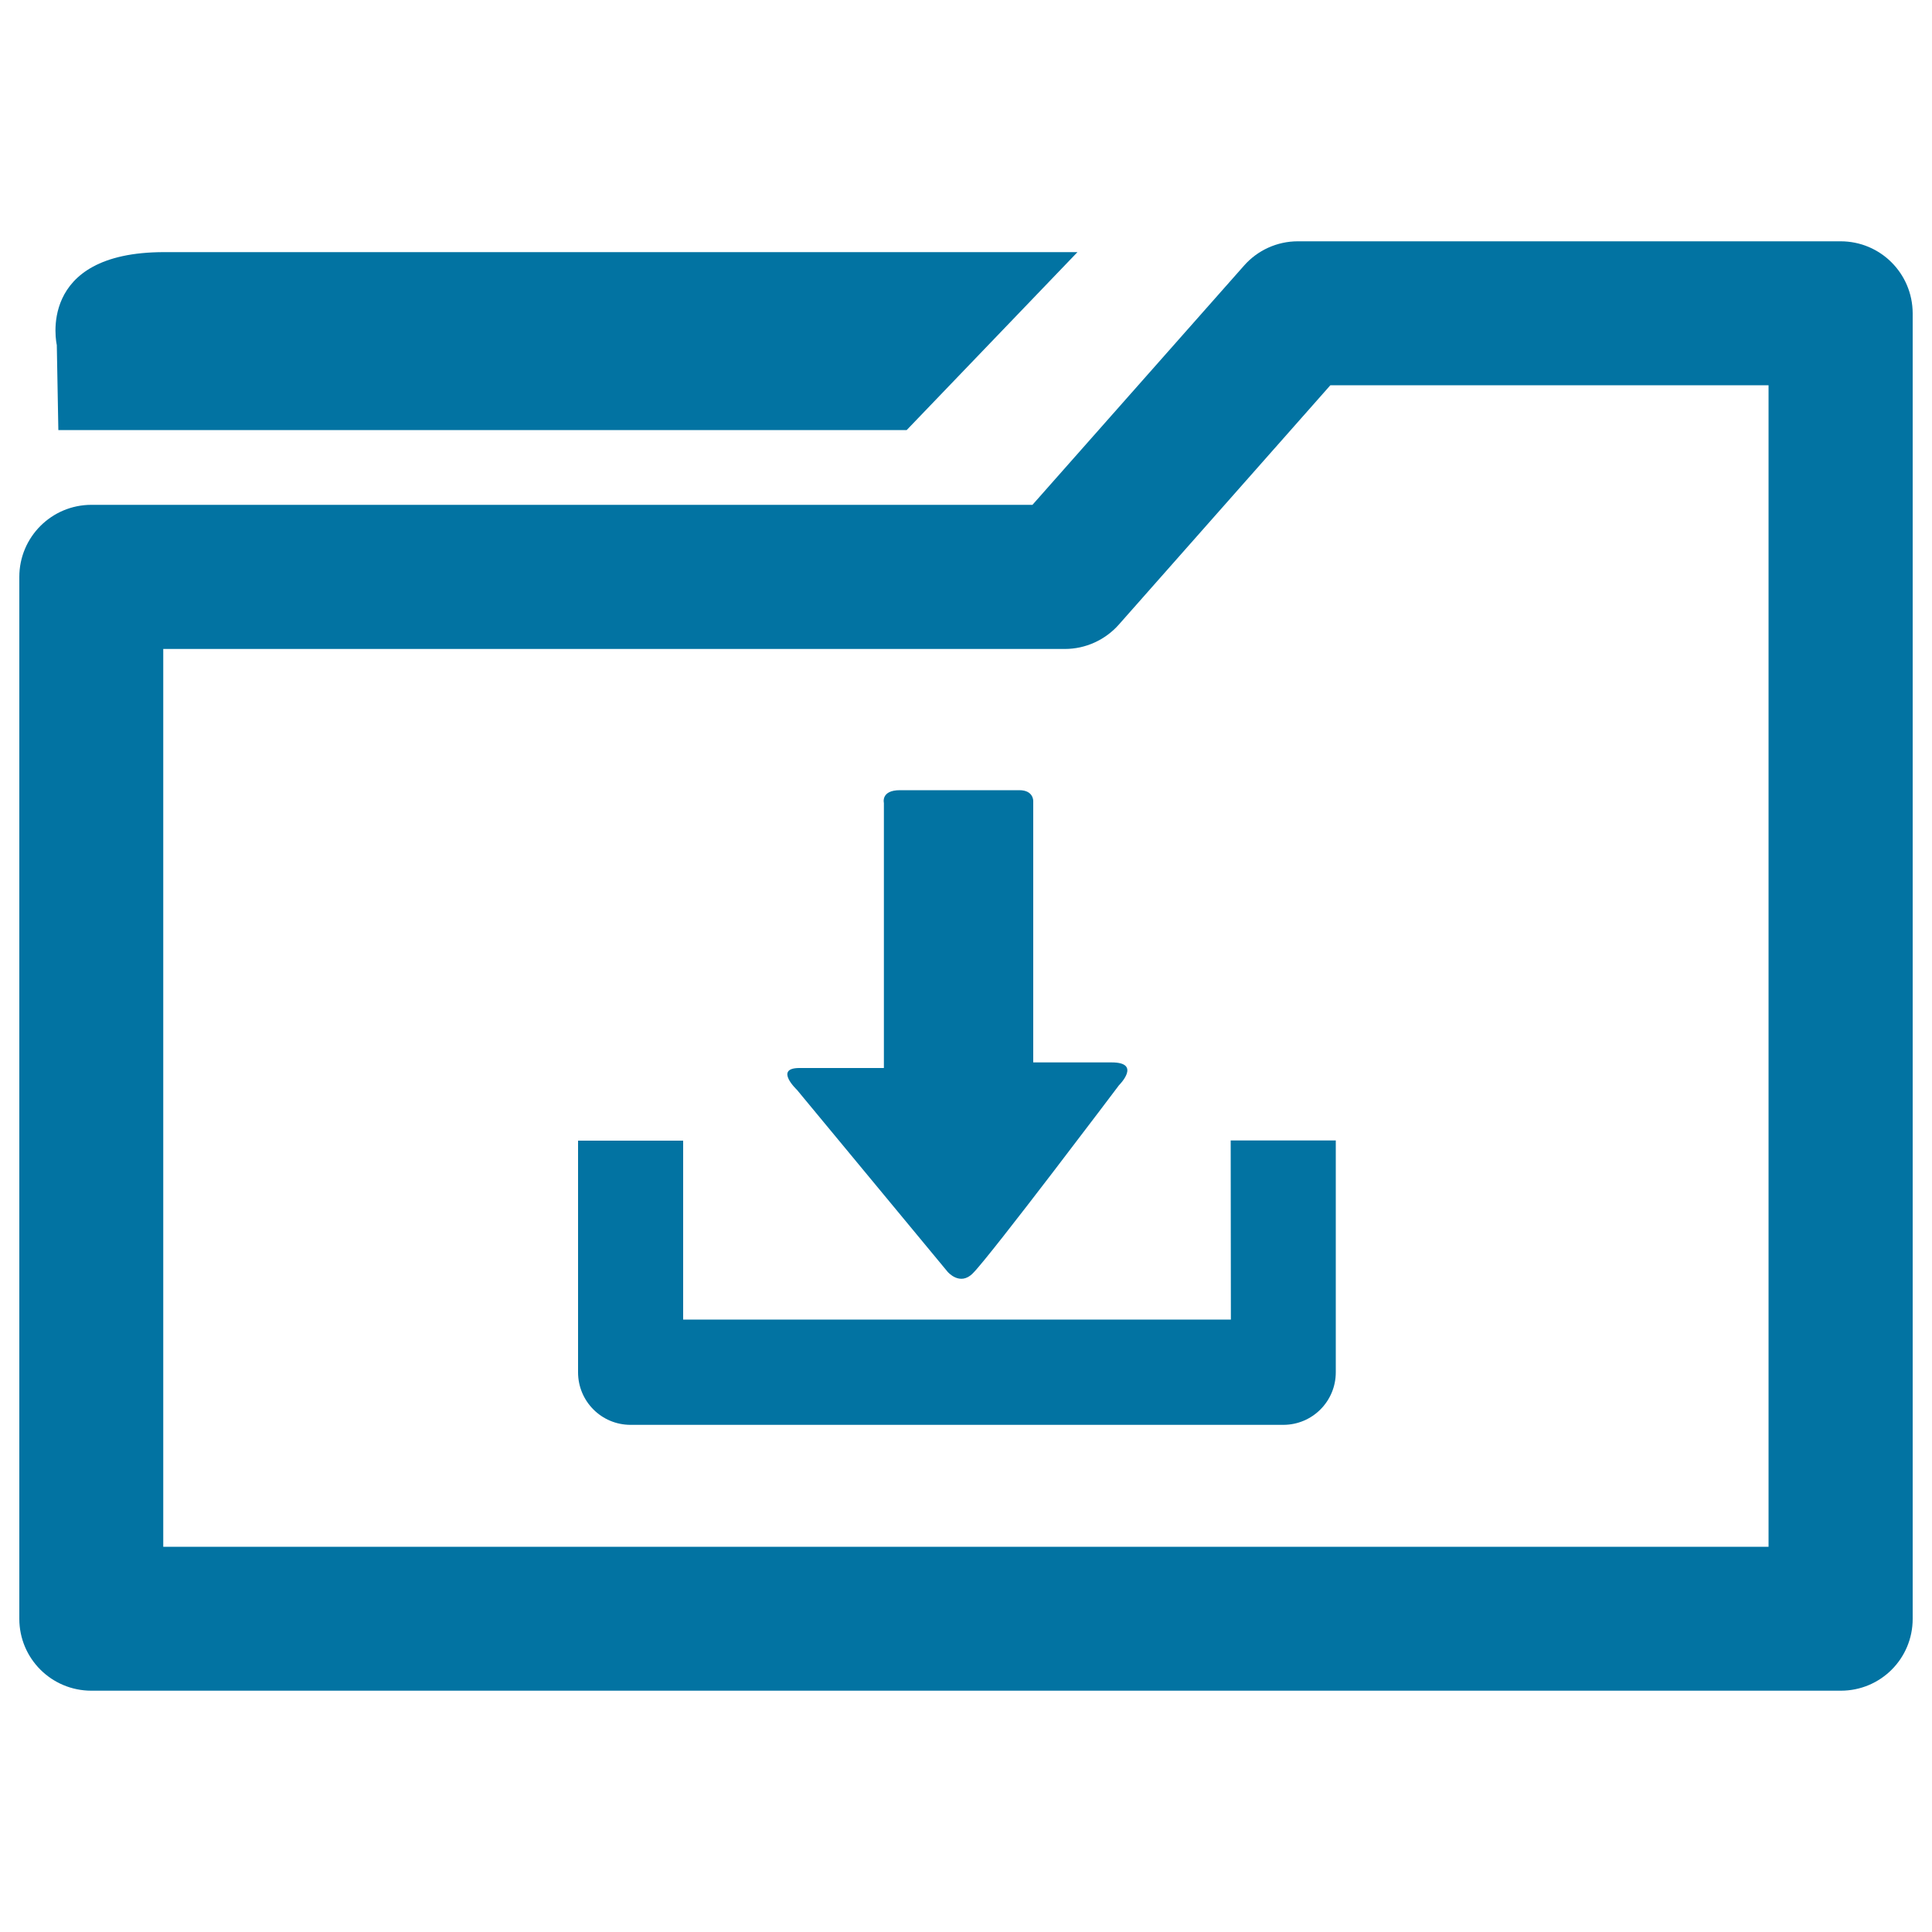
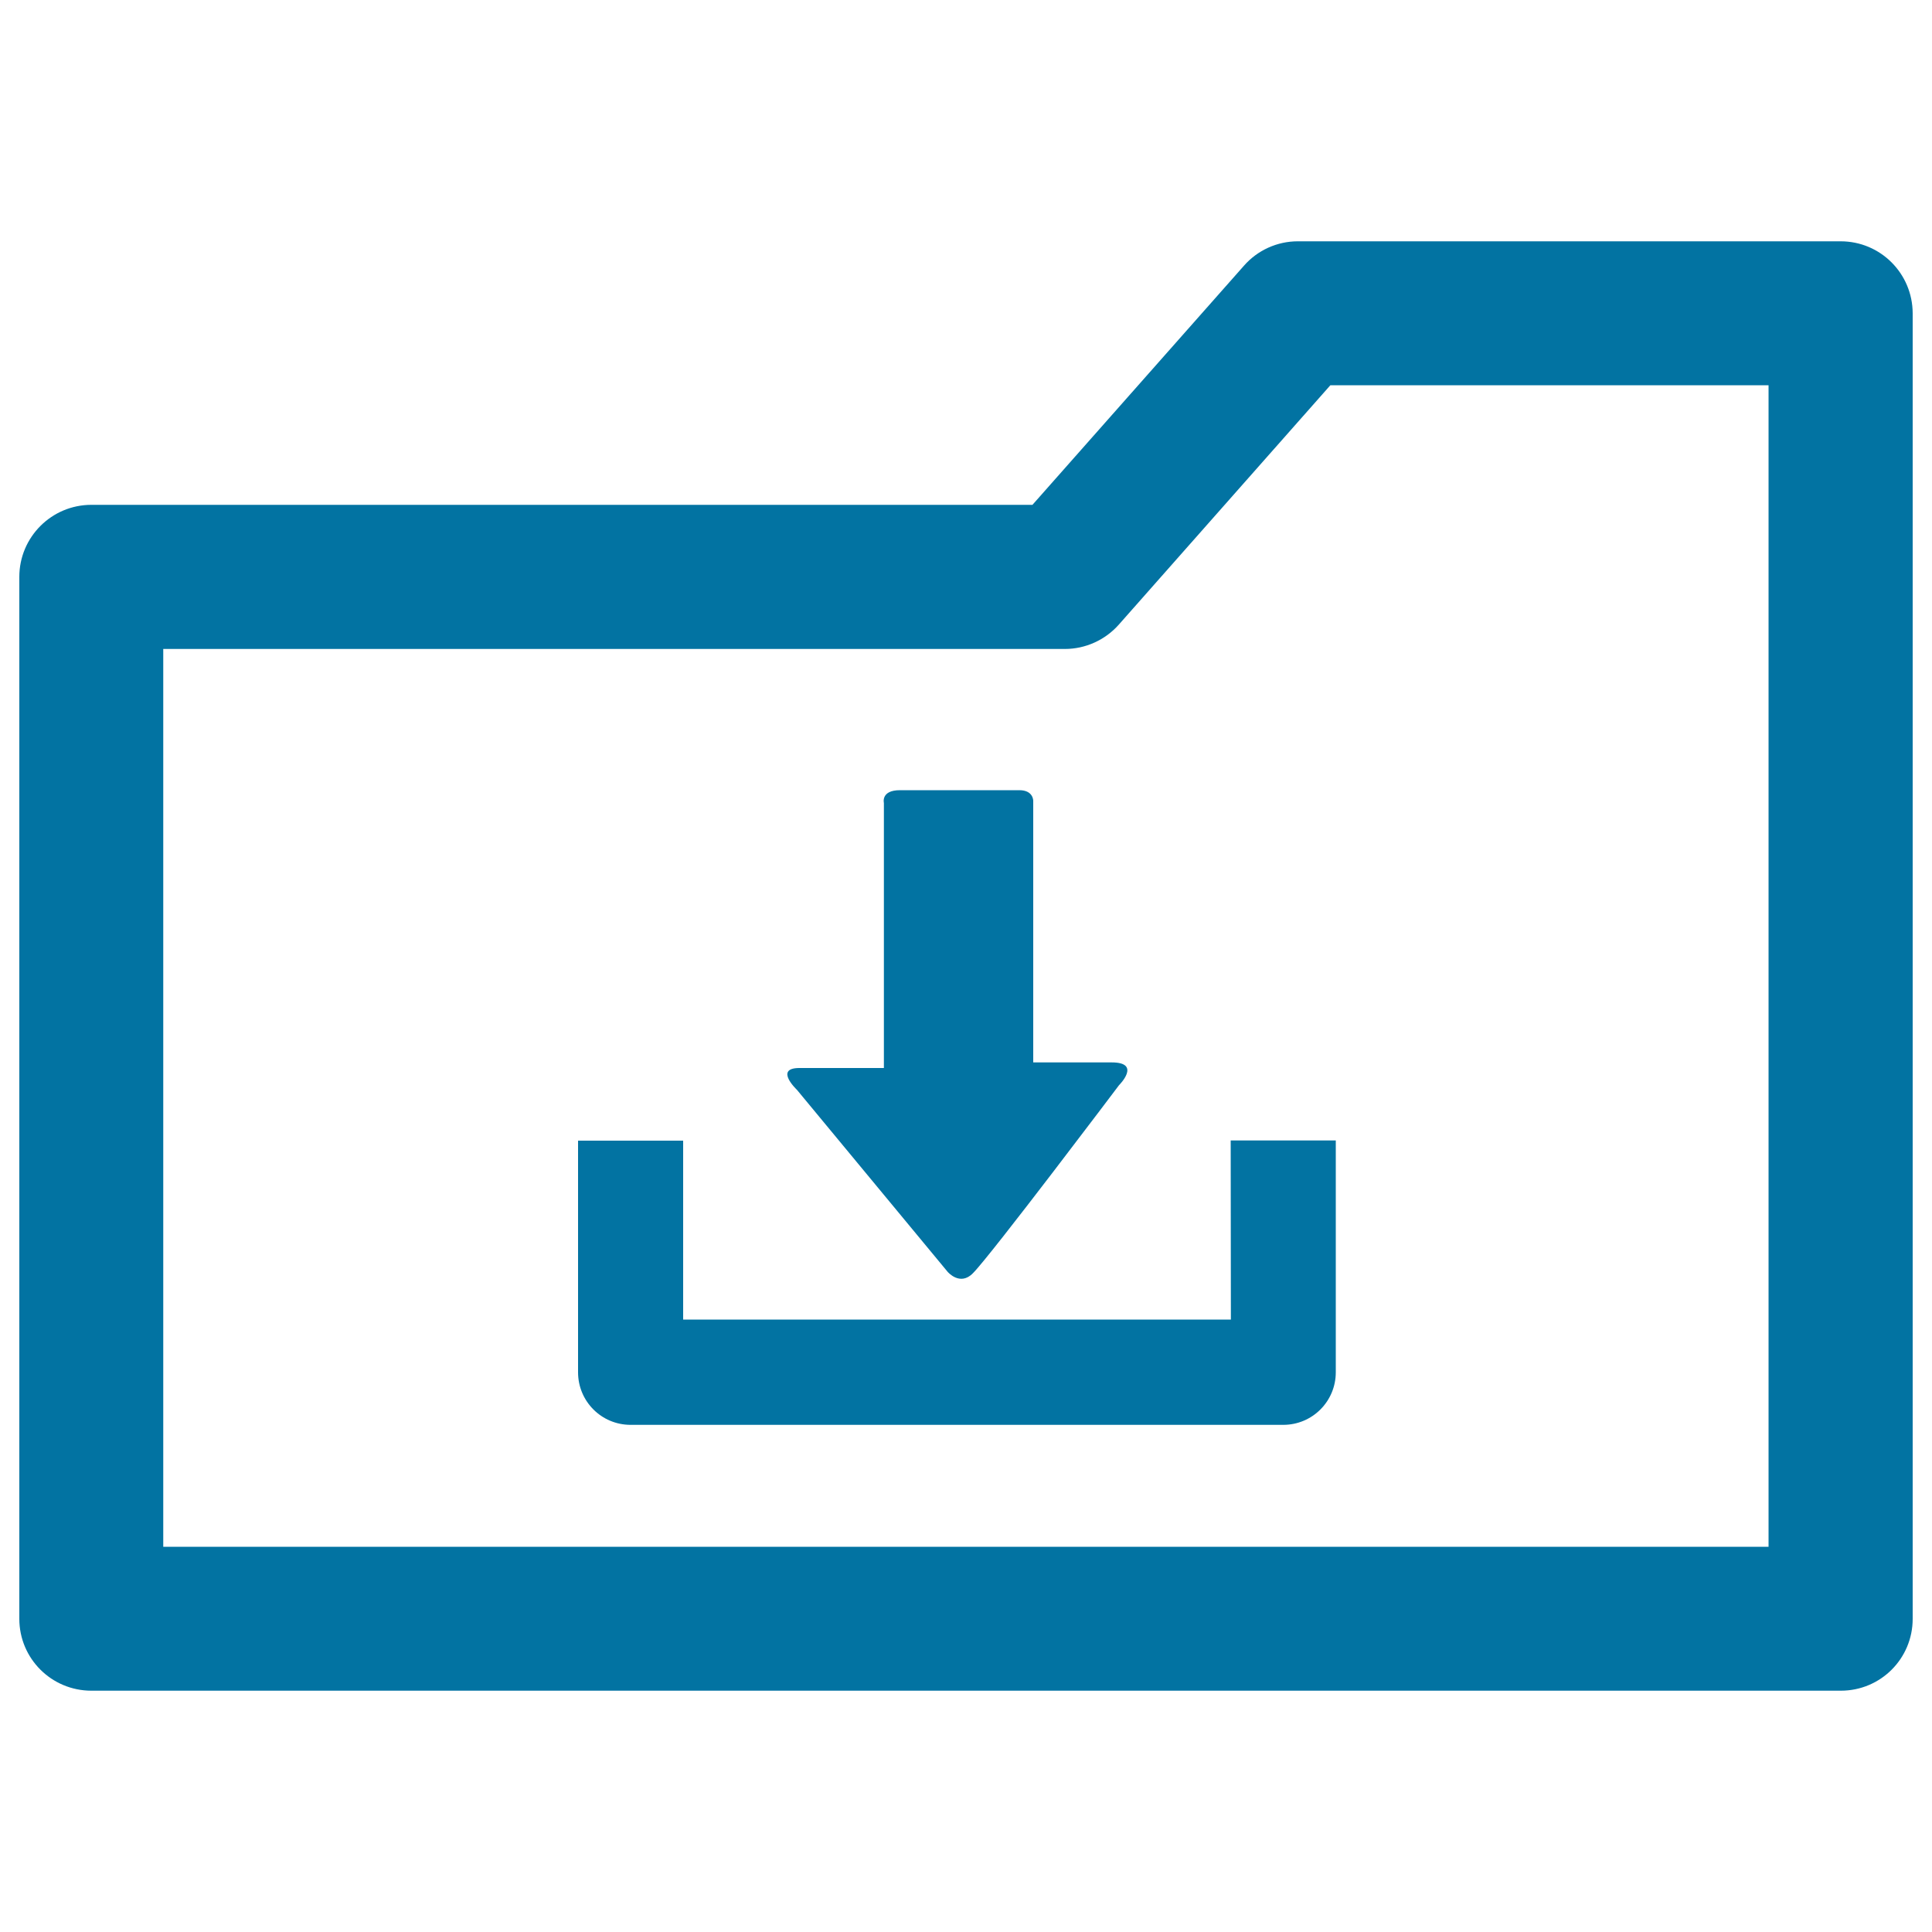
<svg xmlns="http://www.w3.org/2000/svg" viewBox="0 0 1000 1000" style="fill:#0273a2">
  <title>Donwloads Folder SVG icon</title>
  <g>
    <g>
-       <path d="M30.2,222.6h439.1l88.4-92.1c0,0-405.9,0-472.7,0c-66.7,0-55.6,48.1-55.6,48.1L30.2,222.6z" />
-       <path d="M952.7,124.9h-281c-10.6,0-20.8,4.6-27.8,12.6L534.4,261.3H47.3C26.7,261.3,10,278,10,298.6v539.3c0,20.6,16.7,37.2,37.3,37.2h905.5c20.6,0,37.2-16.6,37.2-37.2V162.1C989.9,141.5,973.3,124.9,952.7,124.9z M915.4,800.6H84.5V335.9h466.7c10.6,0,20.8-4.6,27.9-12.6l109.5-123.9h226.8L915.4,800.6L915.4,800.6z" />
+       <path d="M952.7,124.9h-281c-10.6,0-20.8,4.6-27.8,12.6L534.4,261.3H47.3C26.7,261.3,10,278,10,298.6v539.3c0,20.6,16.7,37.2,37.3,37.2h905.5c20.6,0,37.2-16.6,37.2-37.2V162.1C989.9,141.5,973.3,124.9,952.7,124.9z M915.4,800.6H84.5V335.9h466.7c10.6,0,20.8-4.6,27.9-12.6l109.5-123.9h226.8L915.4,800.6z" />
      <path d="M637.1,683H353.6v-92.6h-54.4v119.9c0,15,12.1,27.2,27.2,27.2h337.8c15.1,0,27.2-12.2,27.2-27.2V590.3h-54.4L637.1,683L637.1,683z" />
      <path d="M412.5,564.1l78,94.2c0,0,6.4,7.6,13.1,0.7c9.2-9.2,75.6-97.3,75.6-97.3s11.9-11.8-3.8-11.8c-15.7,0-40.6,0-40.6,0s0-6.6,0-17.1c0-32,0-94.4,0-118.2c0,0,0.2-5.6-7.2-5.6c-7.2,0-51.6,0-61.8,0c-10,0-8.3,6.6-8.3,6.6c0,24.6,0,84.9,0,118c0,11.6,0,19.2,0,19.2s-31,0-43.9,0C400.6,552.9,412.5,564.1,412.5,564.1z" />
    </g>
  </g>
</svg>